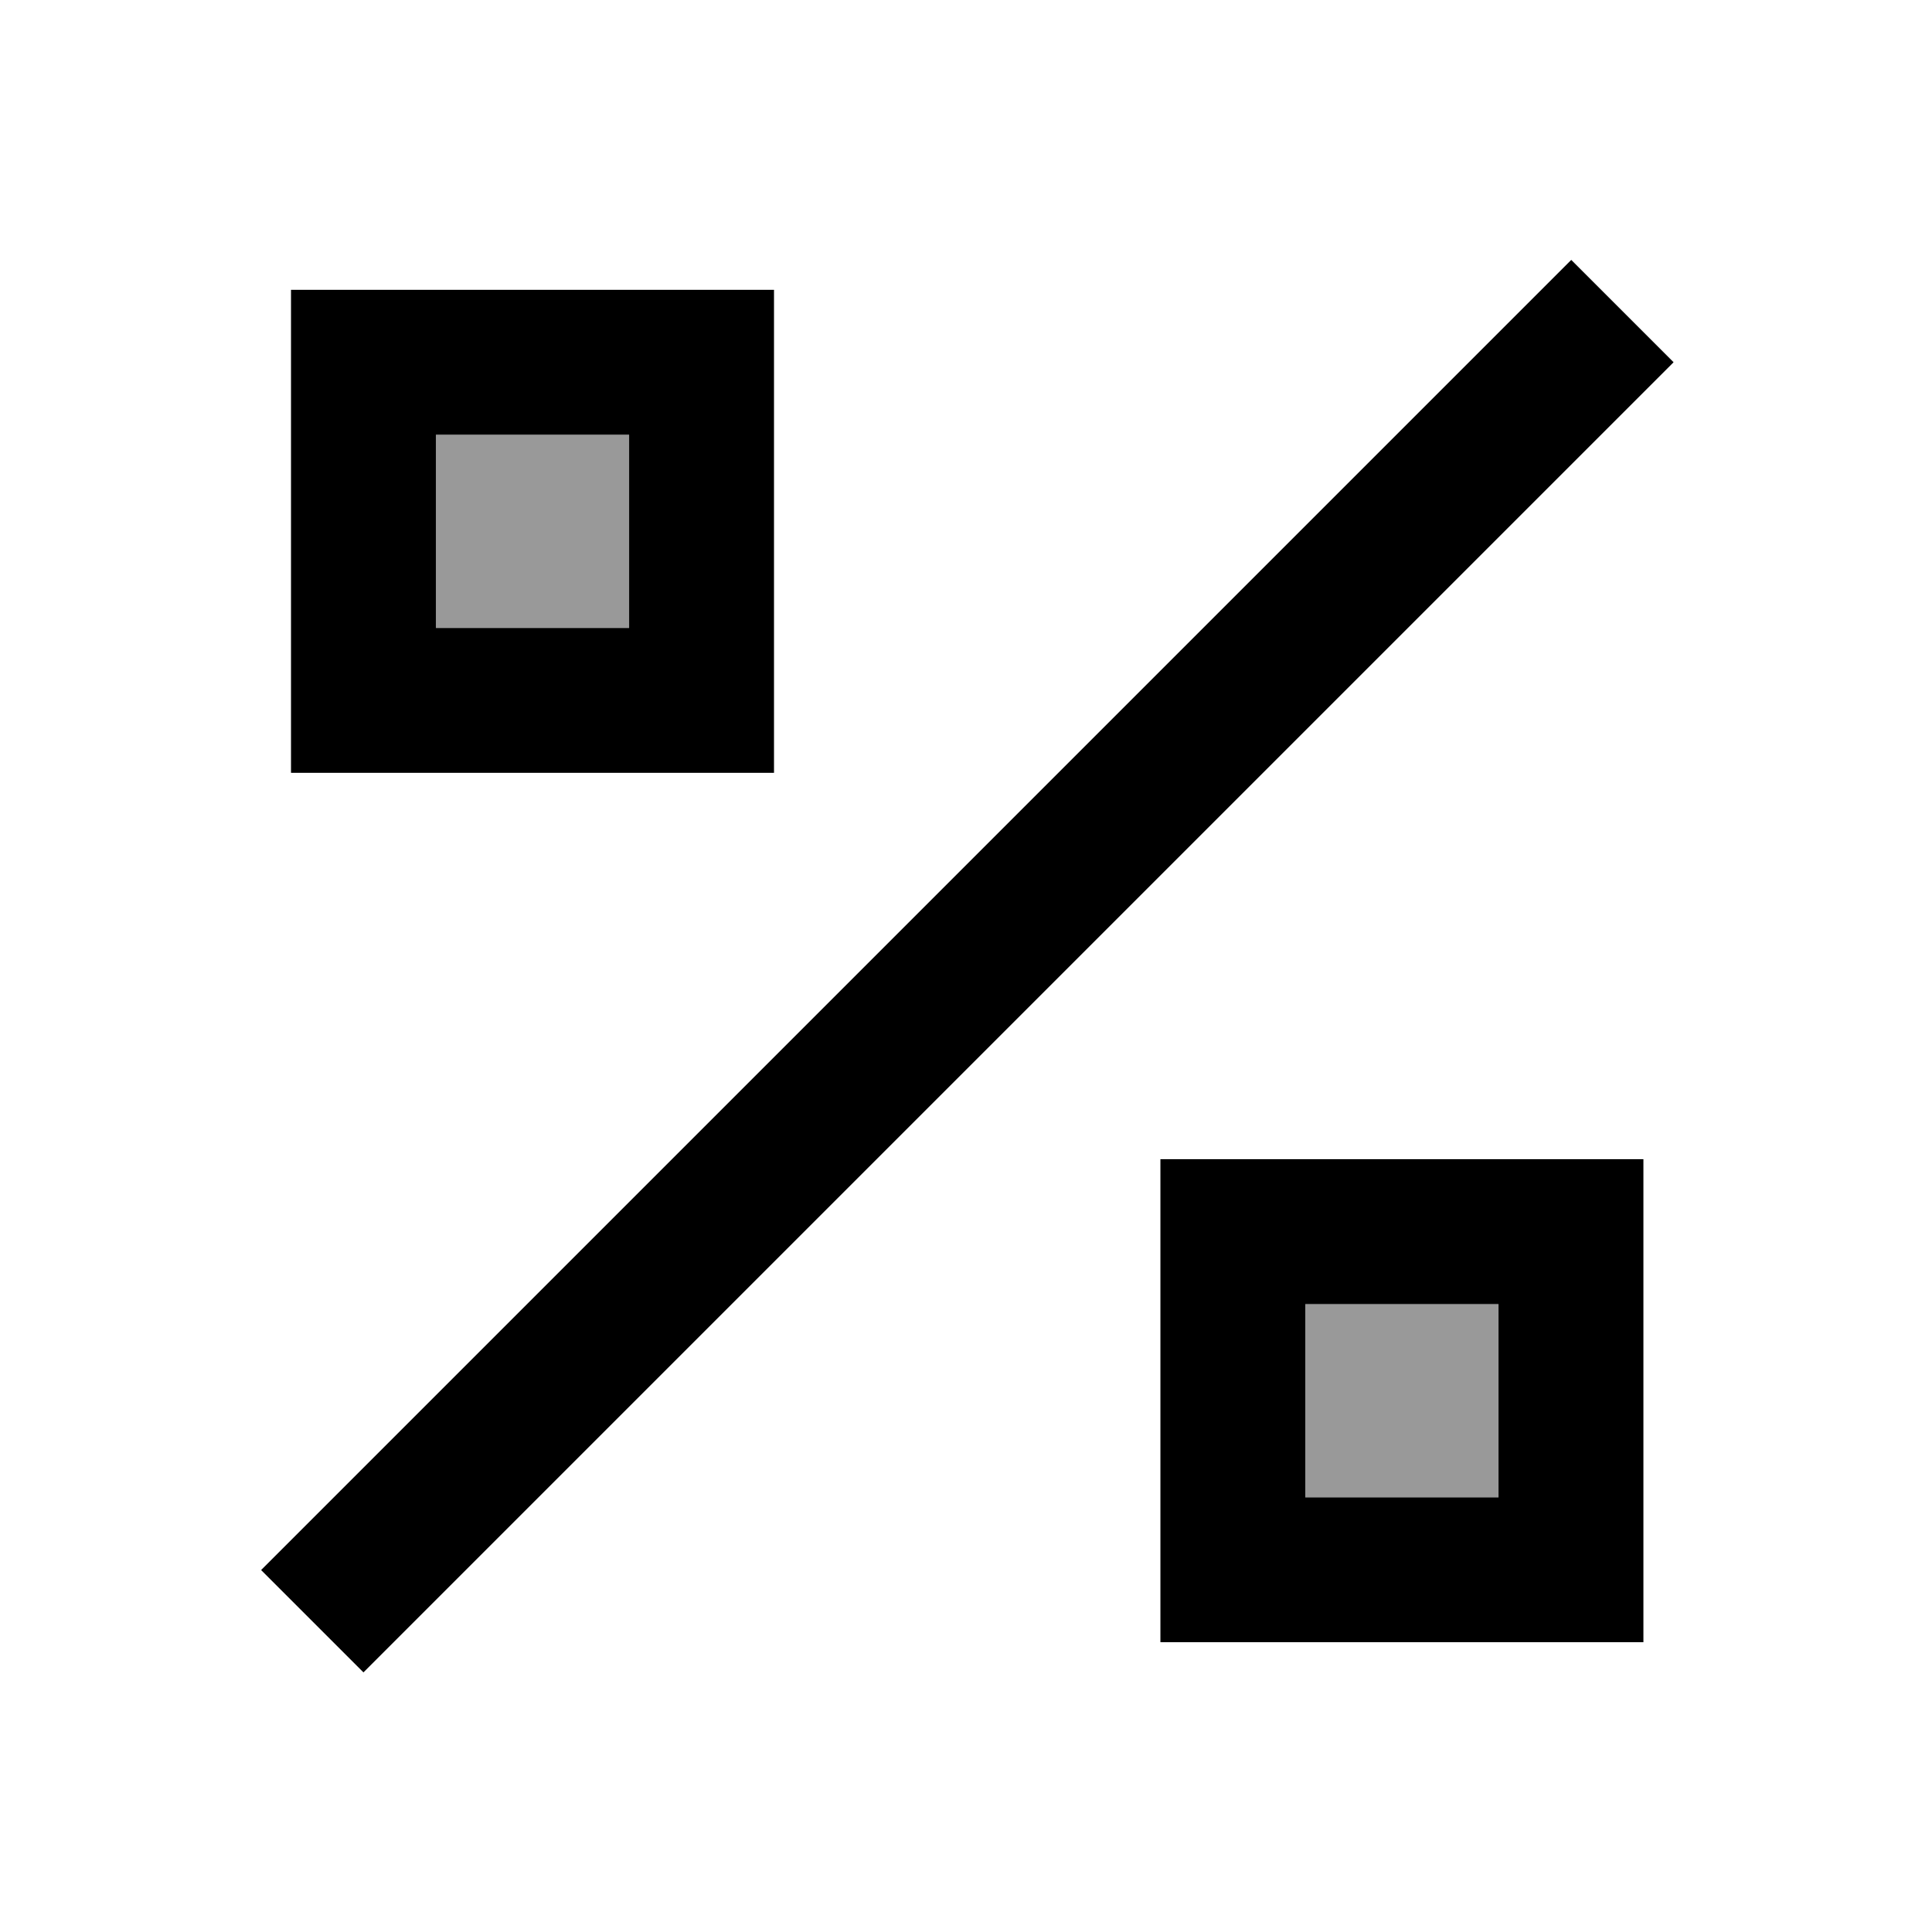
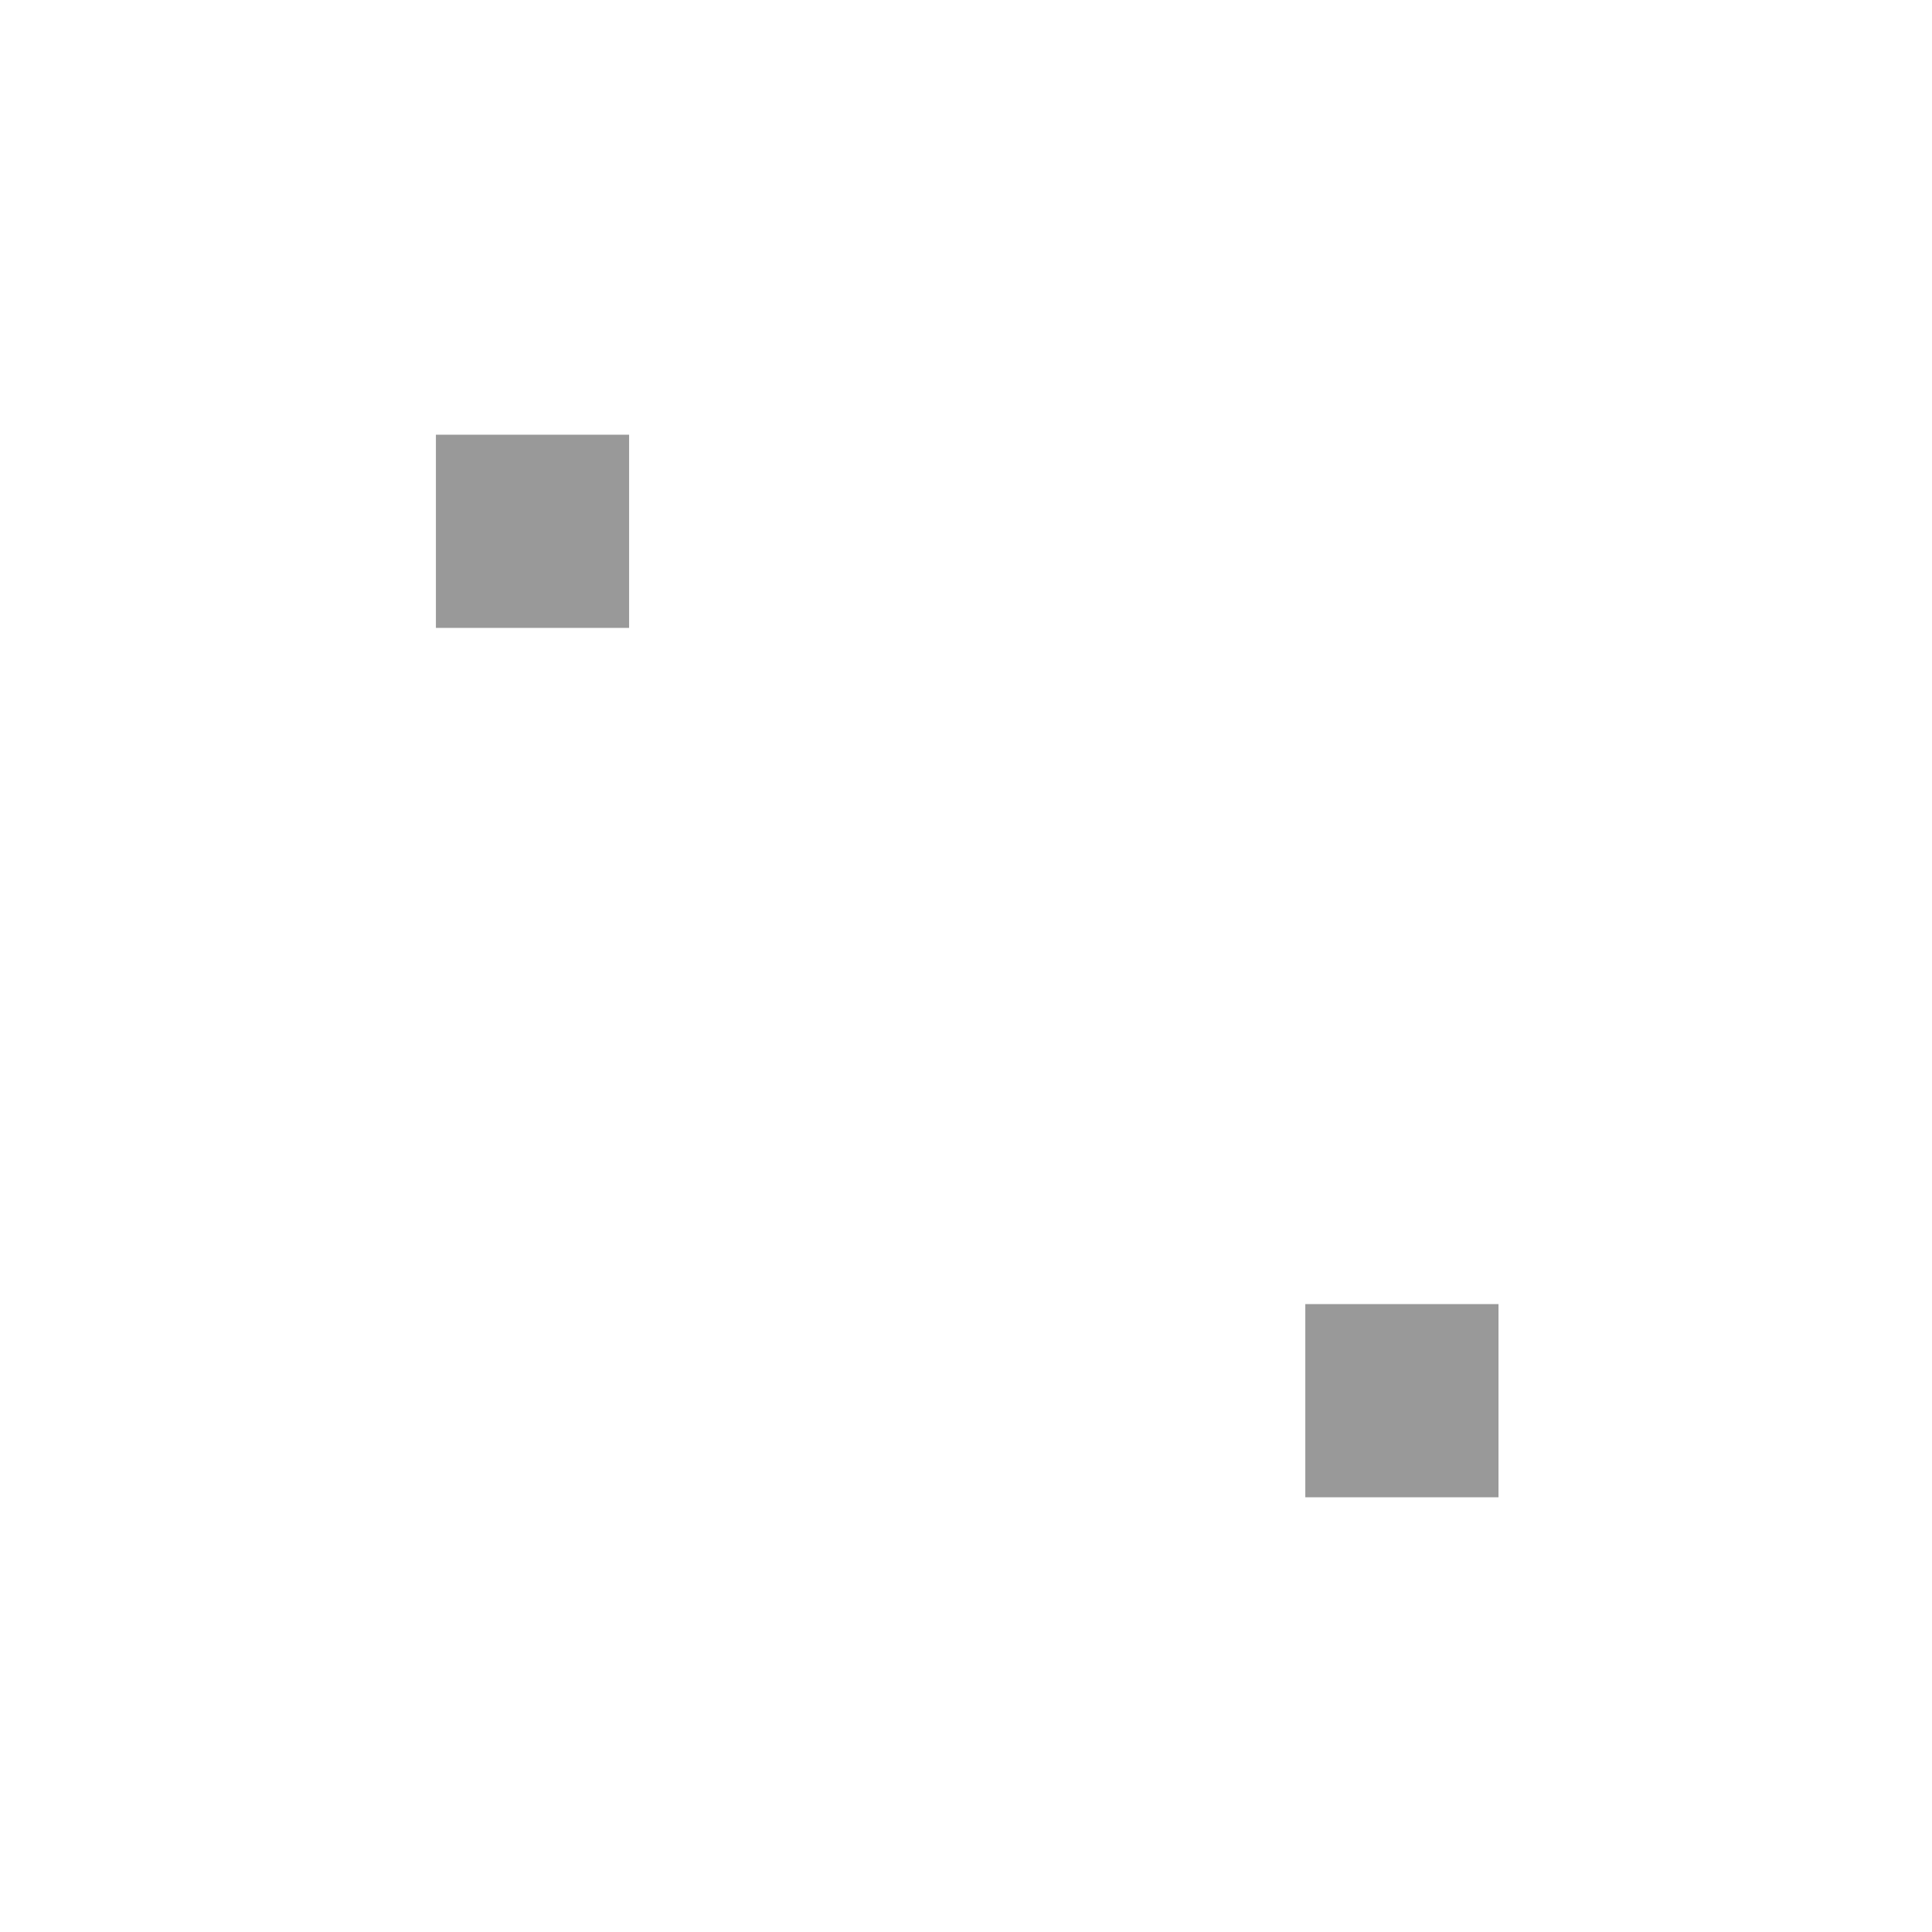
<svg xmlns="http://www.w3.org/2000/svg" viewBox="0 0 640 640">
-   <path opacity=".4" fill="currentColor" d="M144.4 144L144.4 208L208.4 208L208.4 144L144.4 144zM432.4 432L432.4 496L496.4 496L496.4 432L432.4 432z" />
-   <path fill="currentColor" d="M554.4 120L537.4 137L137.4 537L120.4 554L86.5 520.1L103.5 503.1L503.5 103.1L520.5 86.1L554.4 120zM208.4 144L144.4 144L144.4 208L208.4 208L208.4 144zM144.4 96L256.4 96L256.4 256L96.4 256L96.4 96L144.4 96zM432.4 432L432.4 496L496.4 496L496.4 432L432.4 432zM384.4 384L544.4 384L544.4 544L384.4 544L384.4 384z" />
+   <path opacity=".4" fill="currentColor" d="M144.4 144L144.4 208L208.4 208L208.4 144zM432.4 432L432.4 496L496.4 496L496.4 432L432.4 432z" />
</svg>